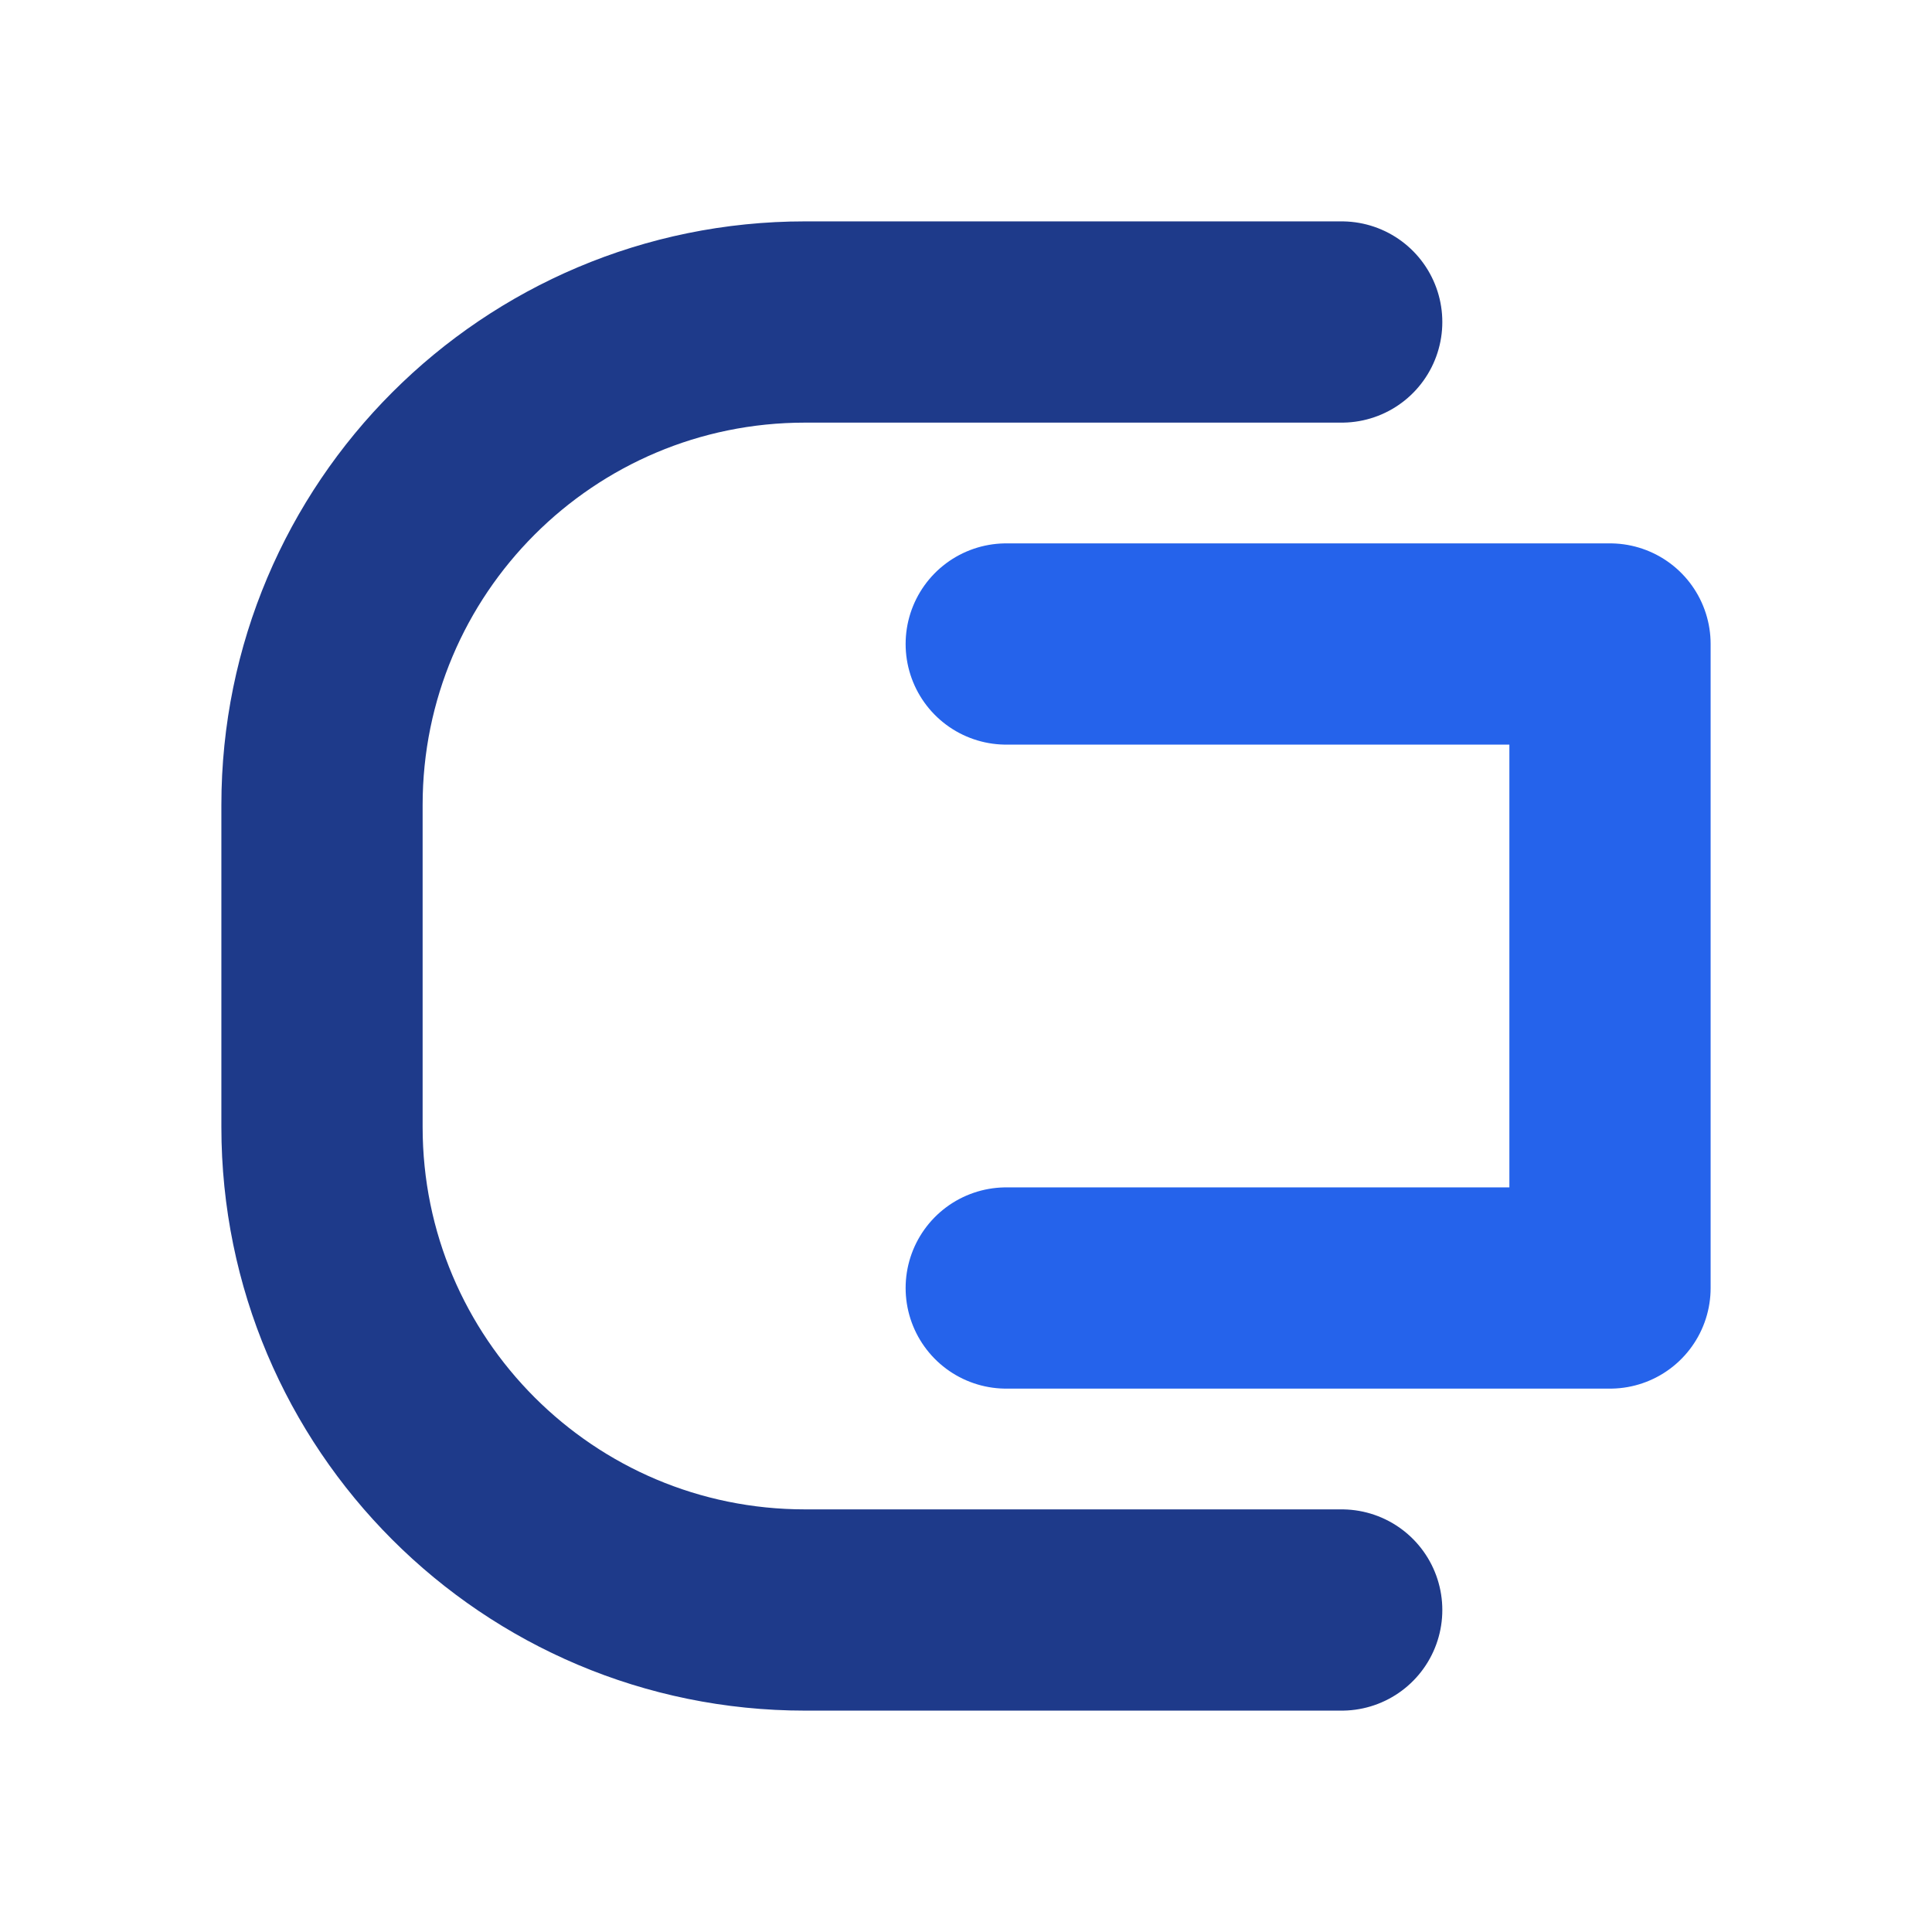
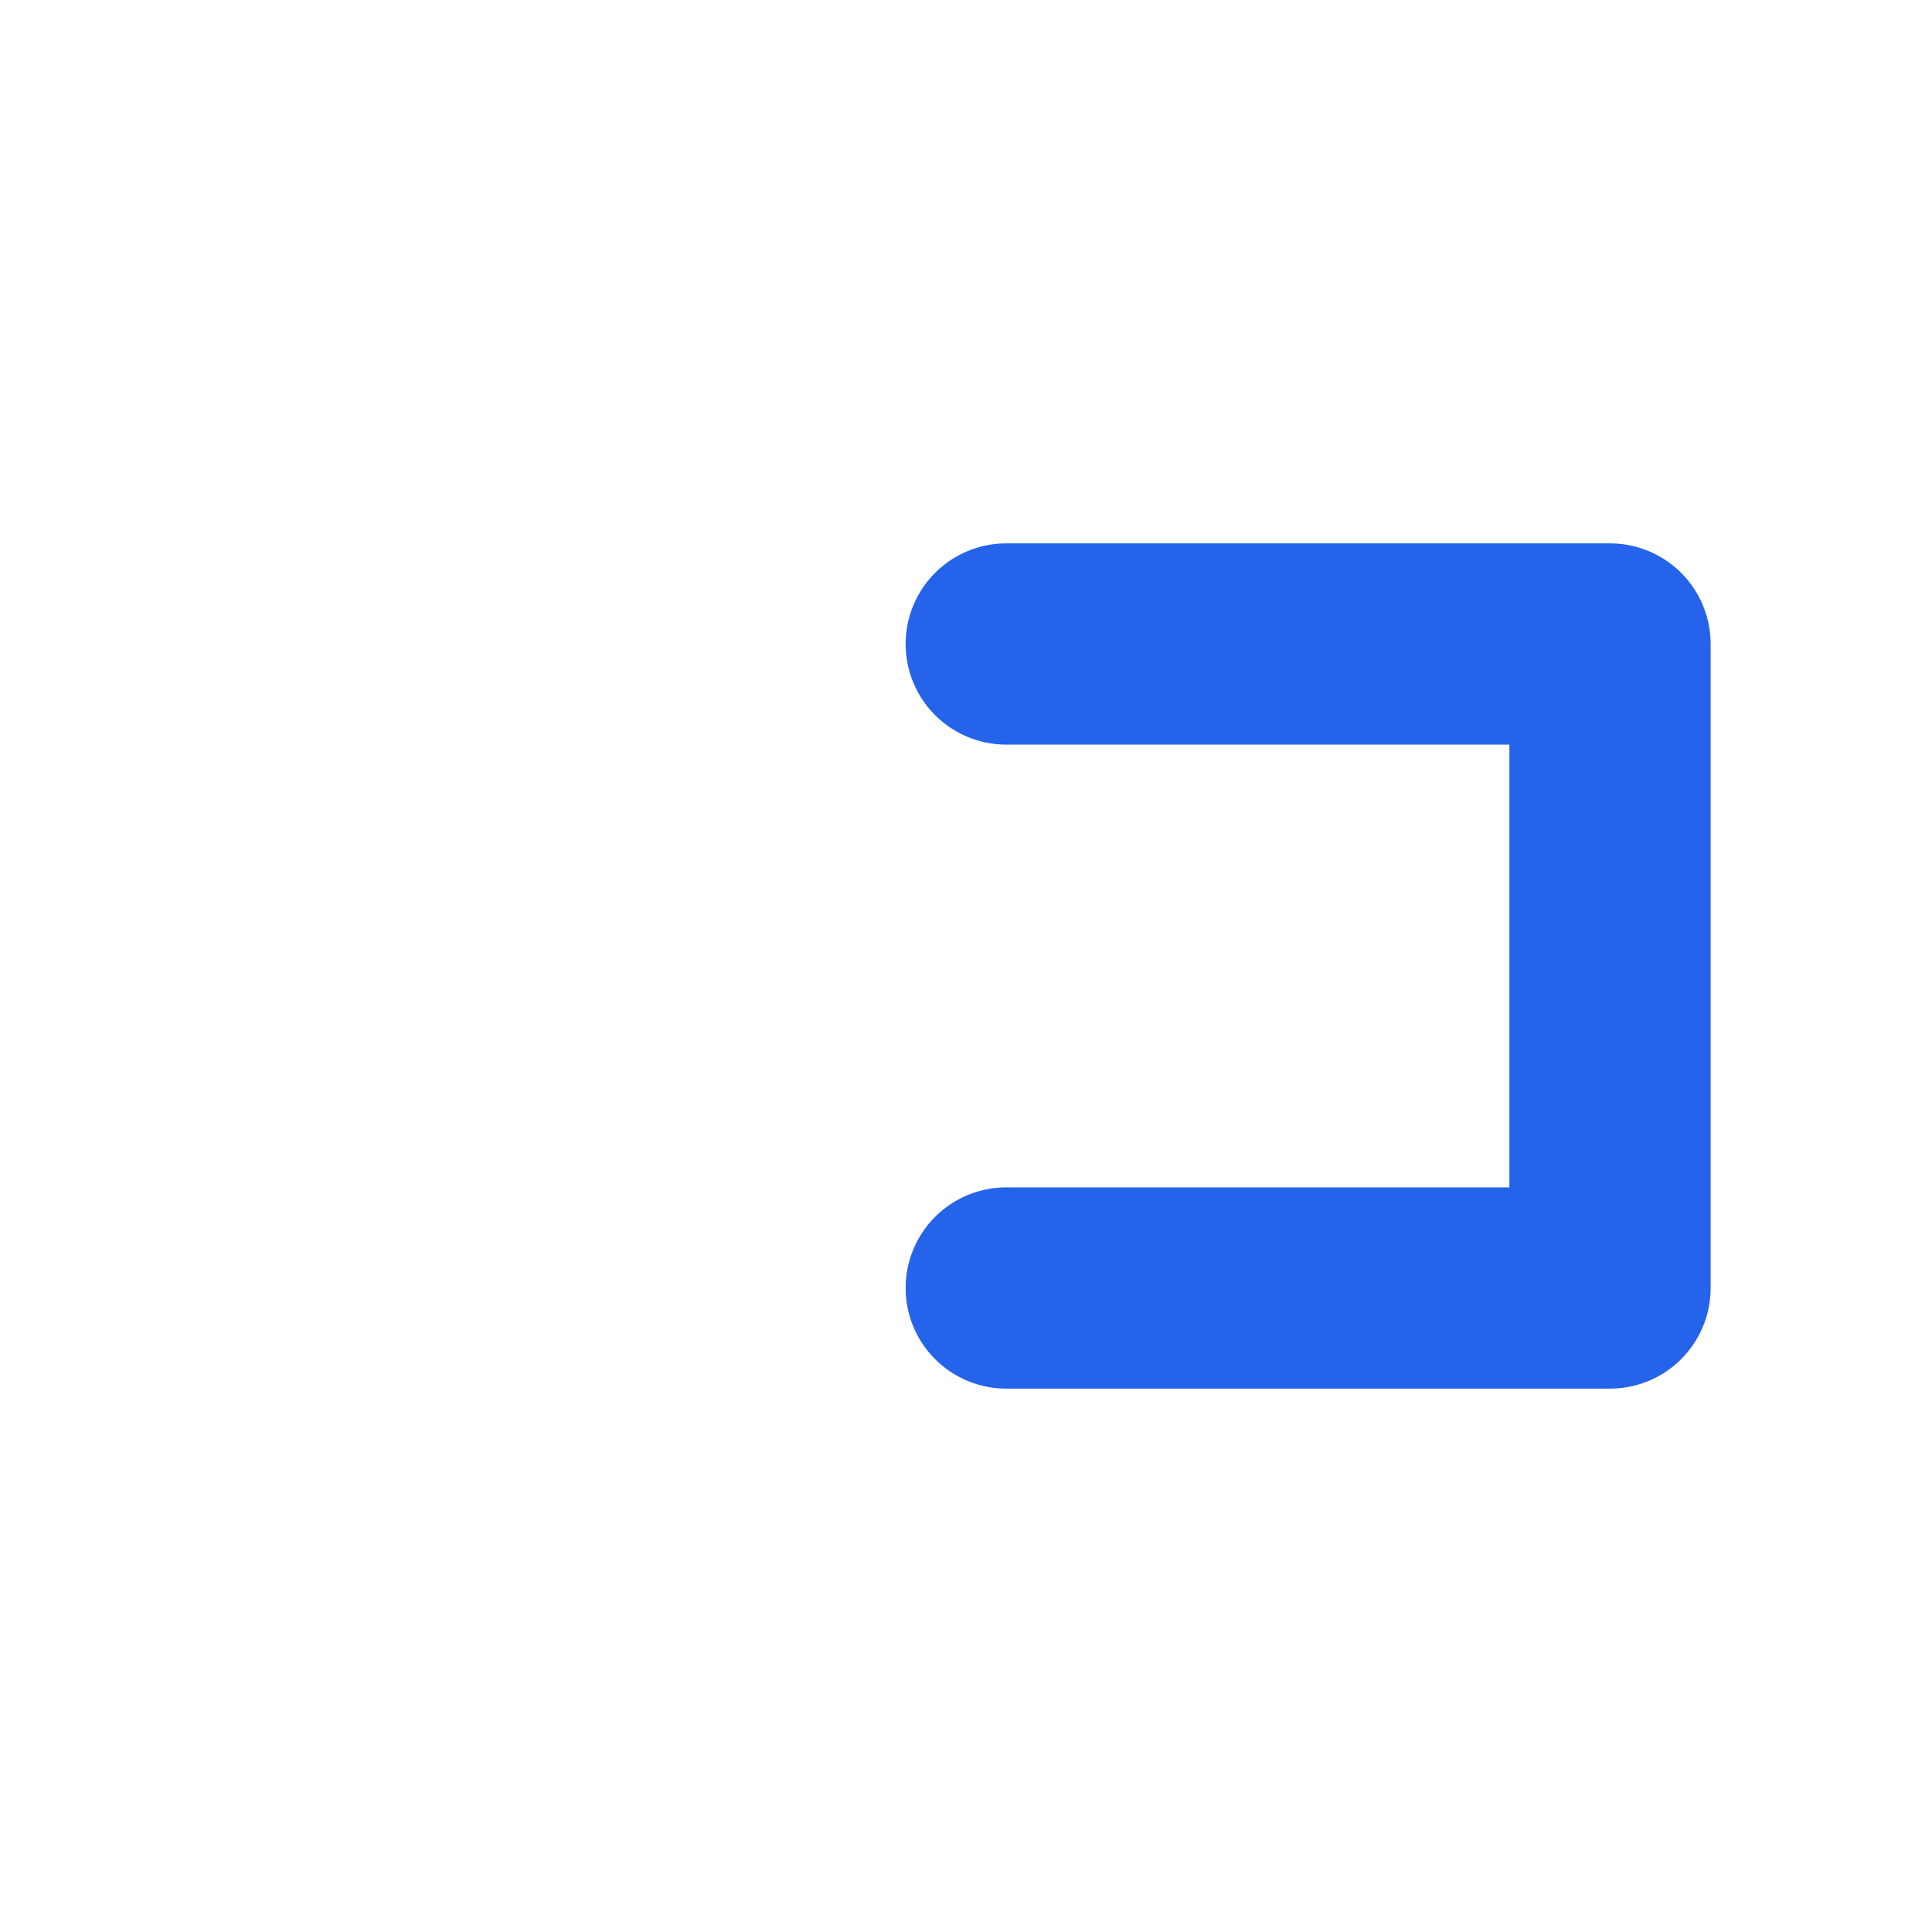
<svg xmlns="http://www.w3.org/2000/svg" width="64" height="64" viewBox="0 0 24 24" fill="none" role="img" aria-label="Cortelix Favicon">
-   <path d="M16.667 4H10C6.686 4 4 6.686 4 10V14C4 17.314 6.686 20 10 20H16.667" stroke="#1e3a8a" stroke-width="2.5" stroke-linecap="round" stroke-linejoin="round" />
  <path d="M12.5 8H20V16H12.5" stroke="#2563eb" stroke-width="2.5" stroke-linecap="round" stroke-linejoin="round" />
</svg>